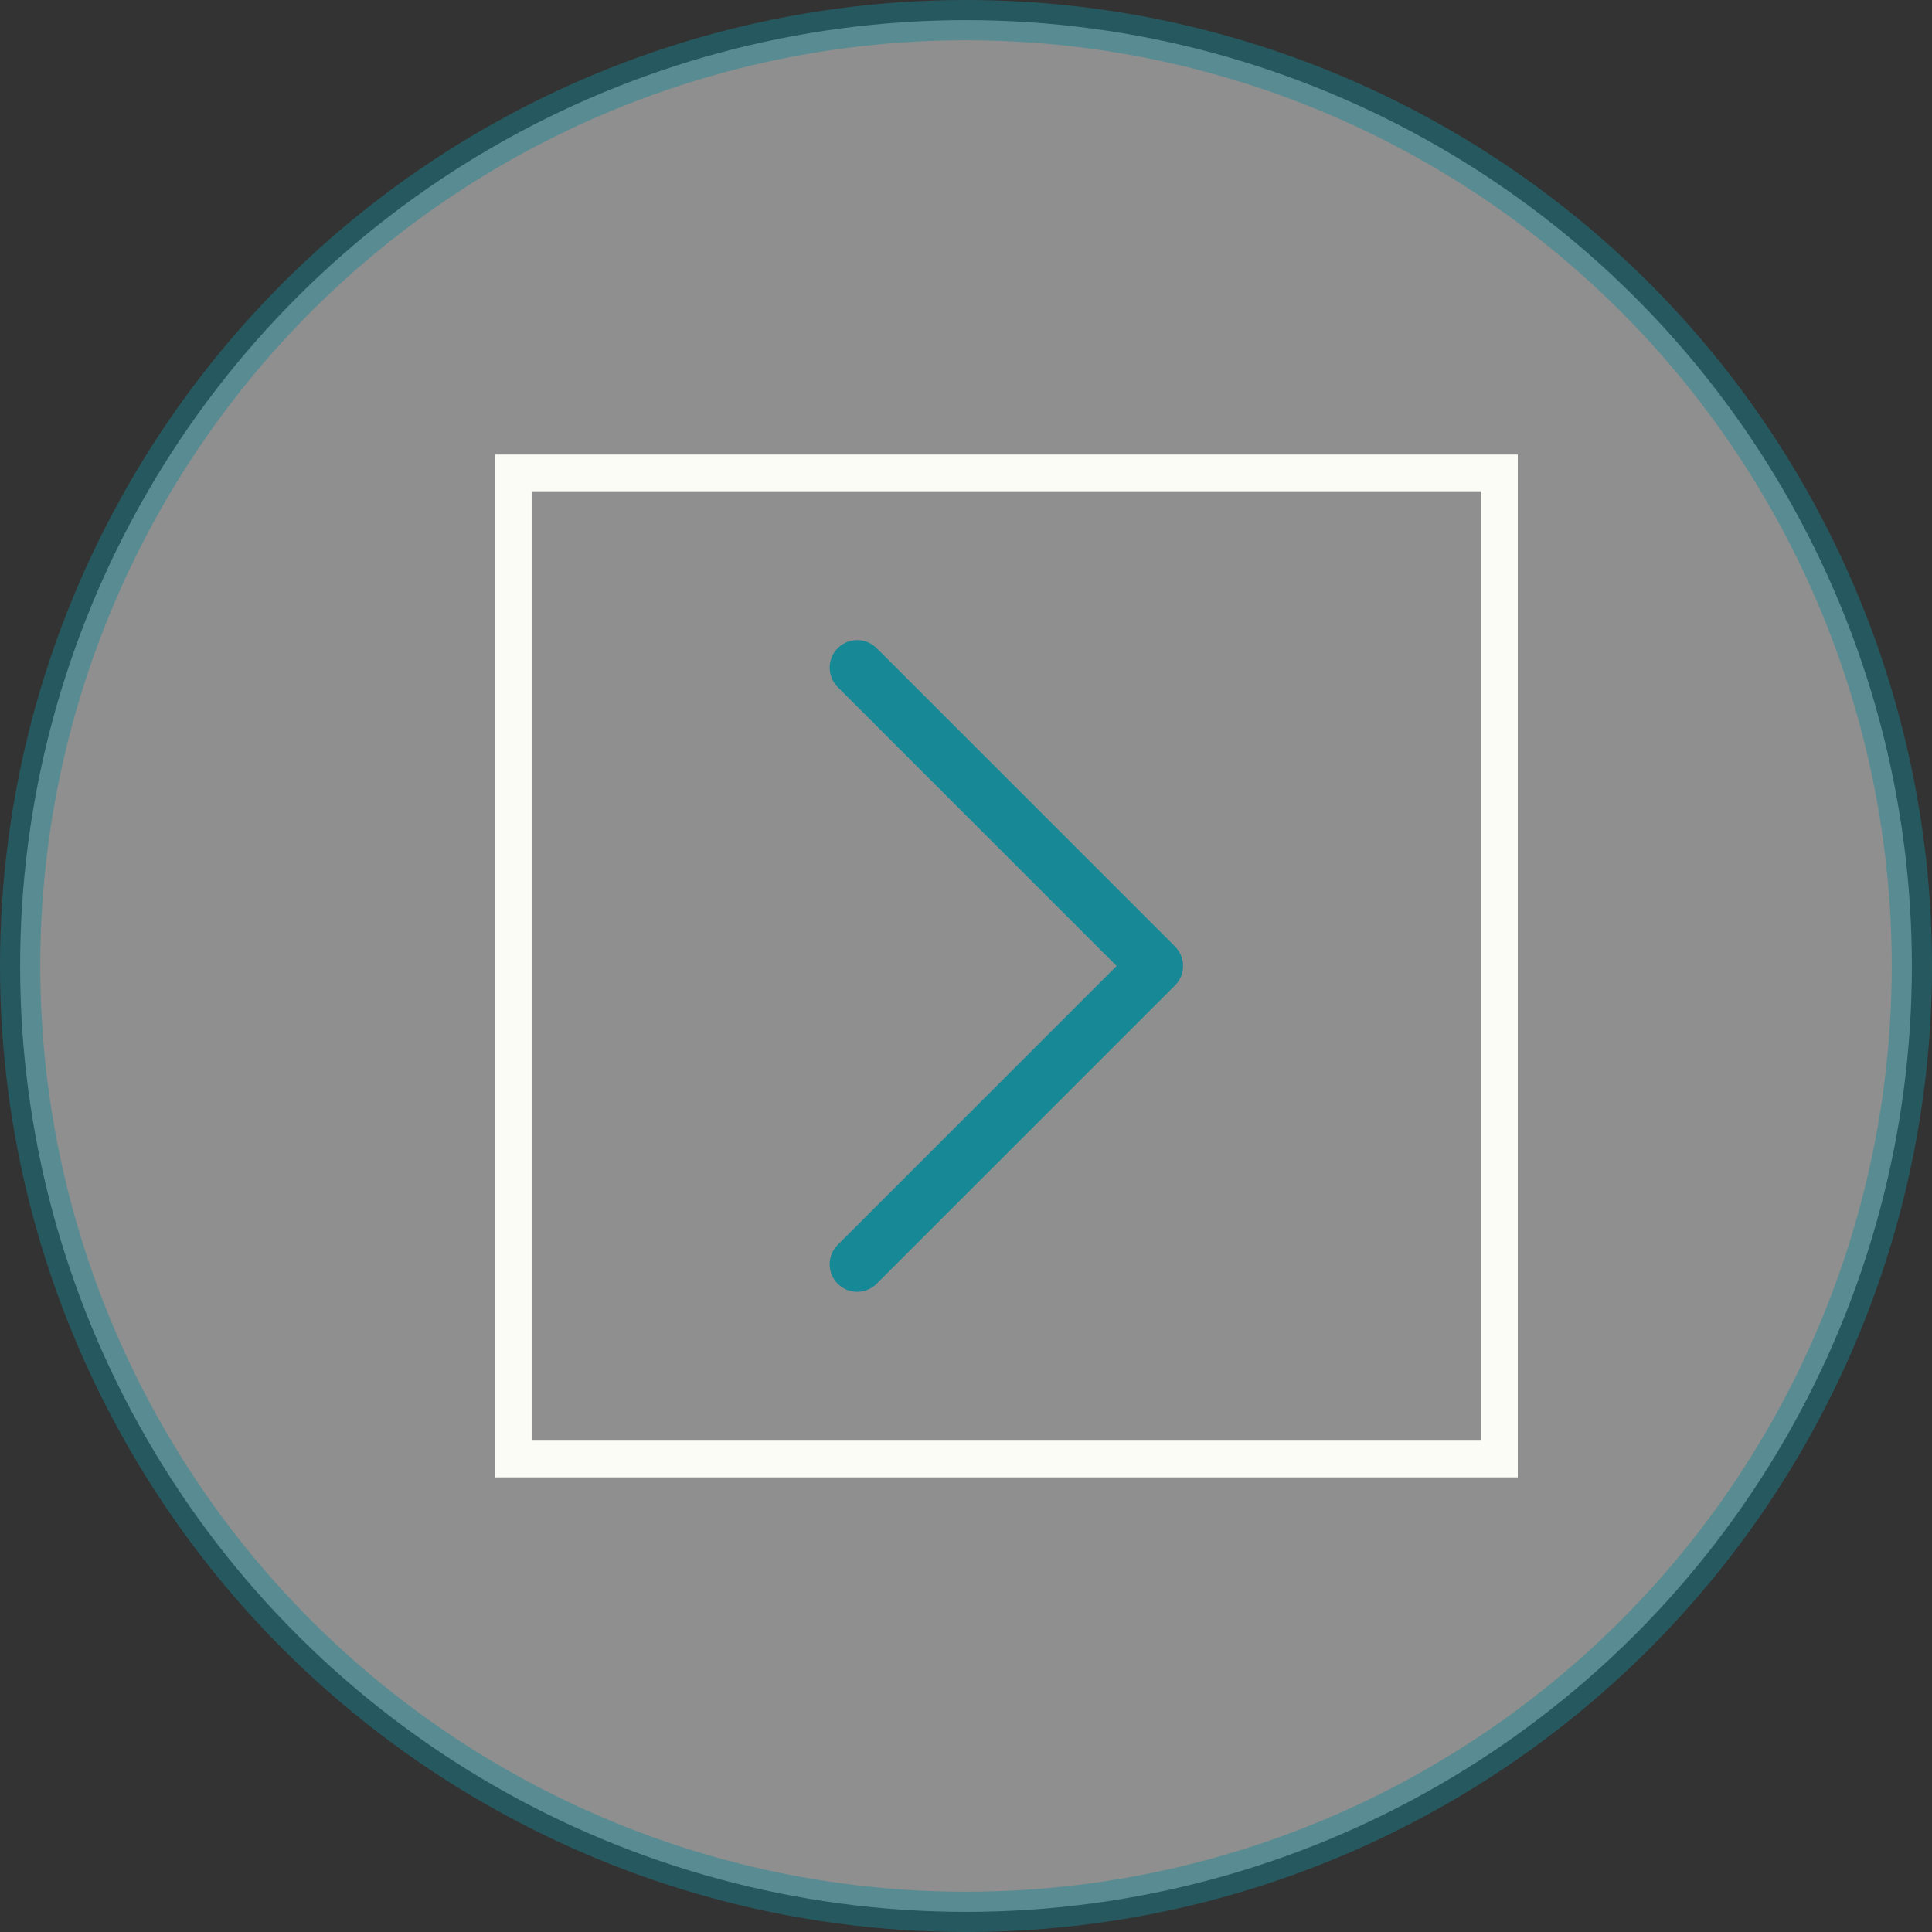
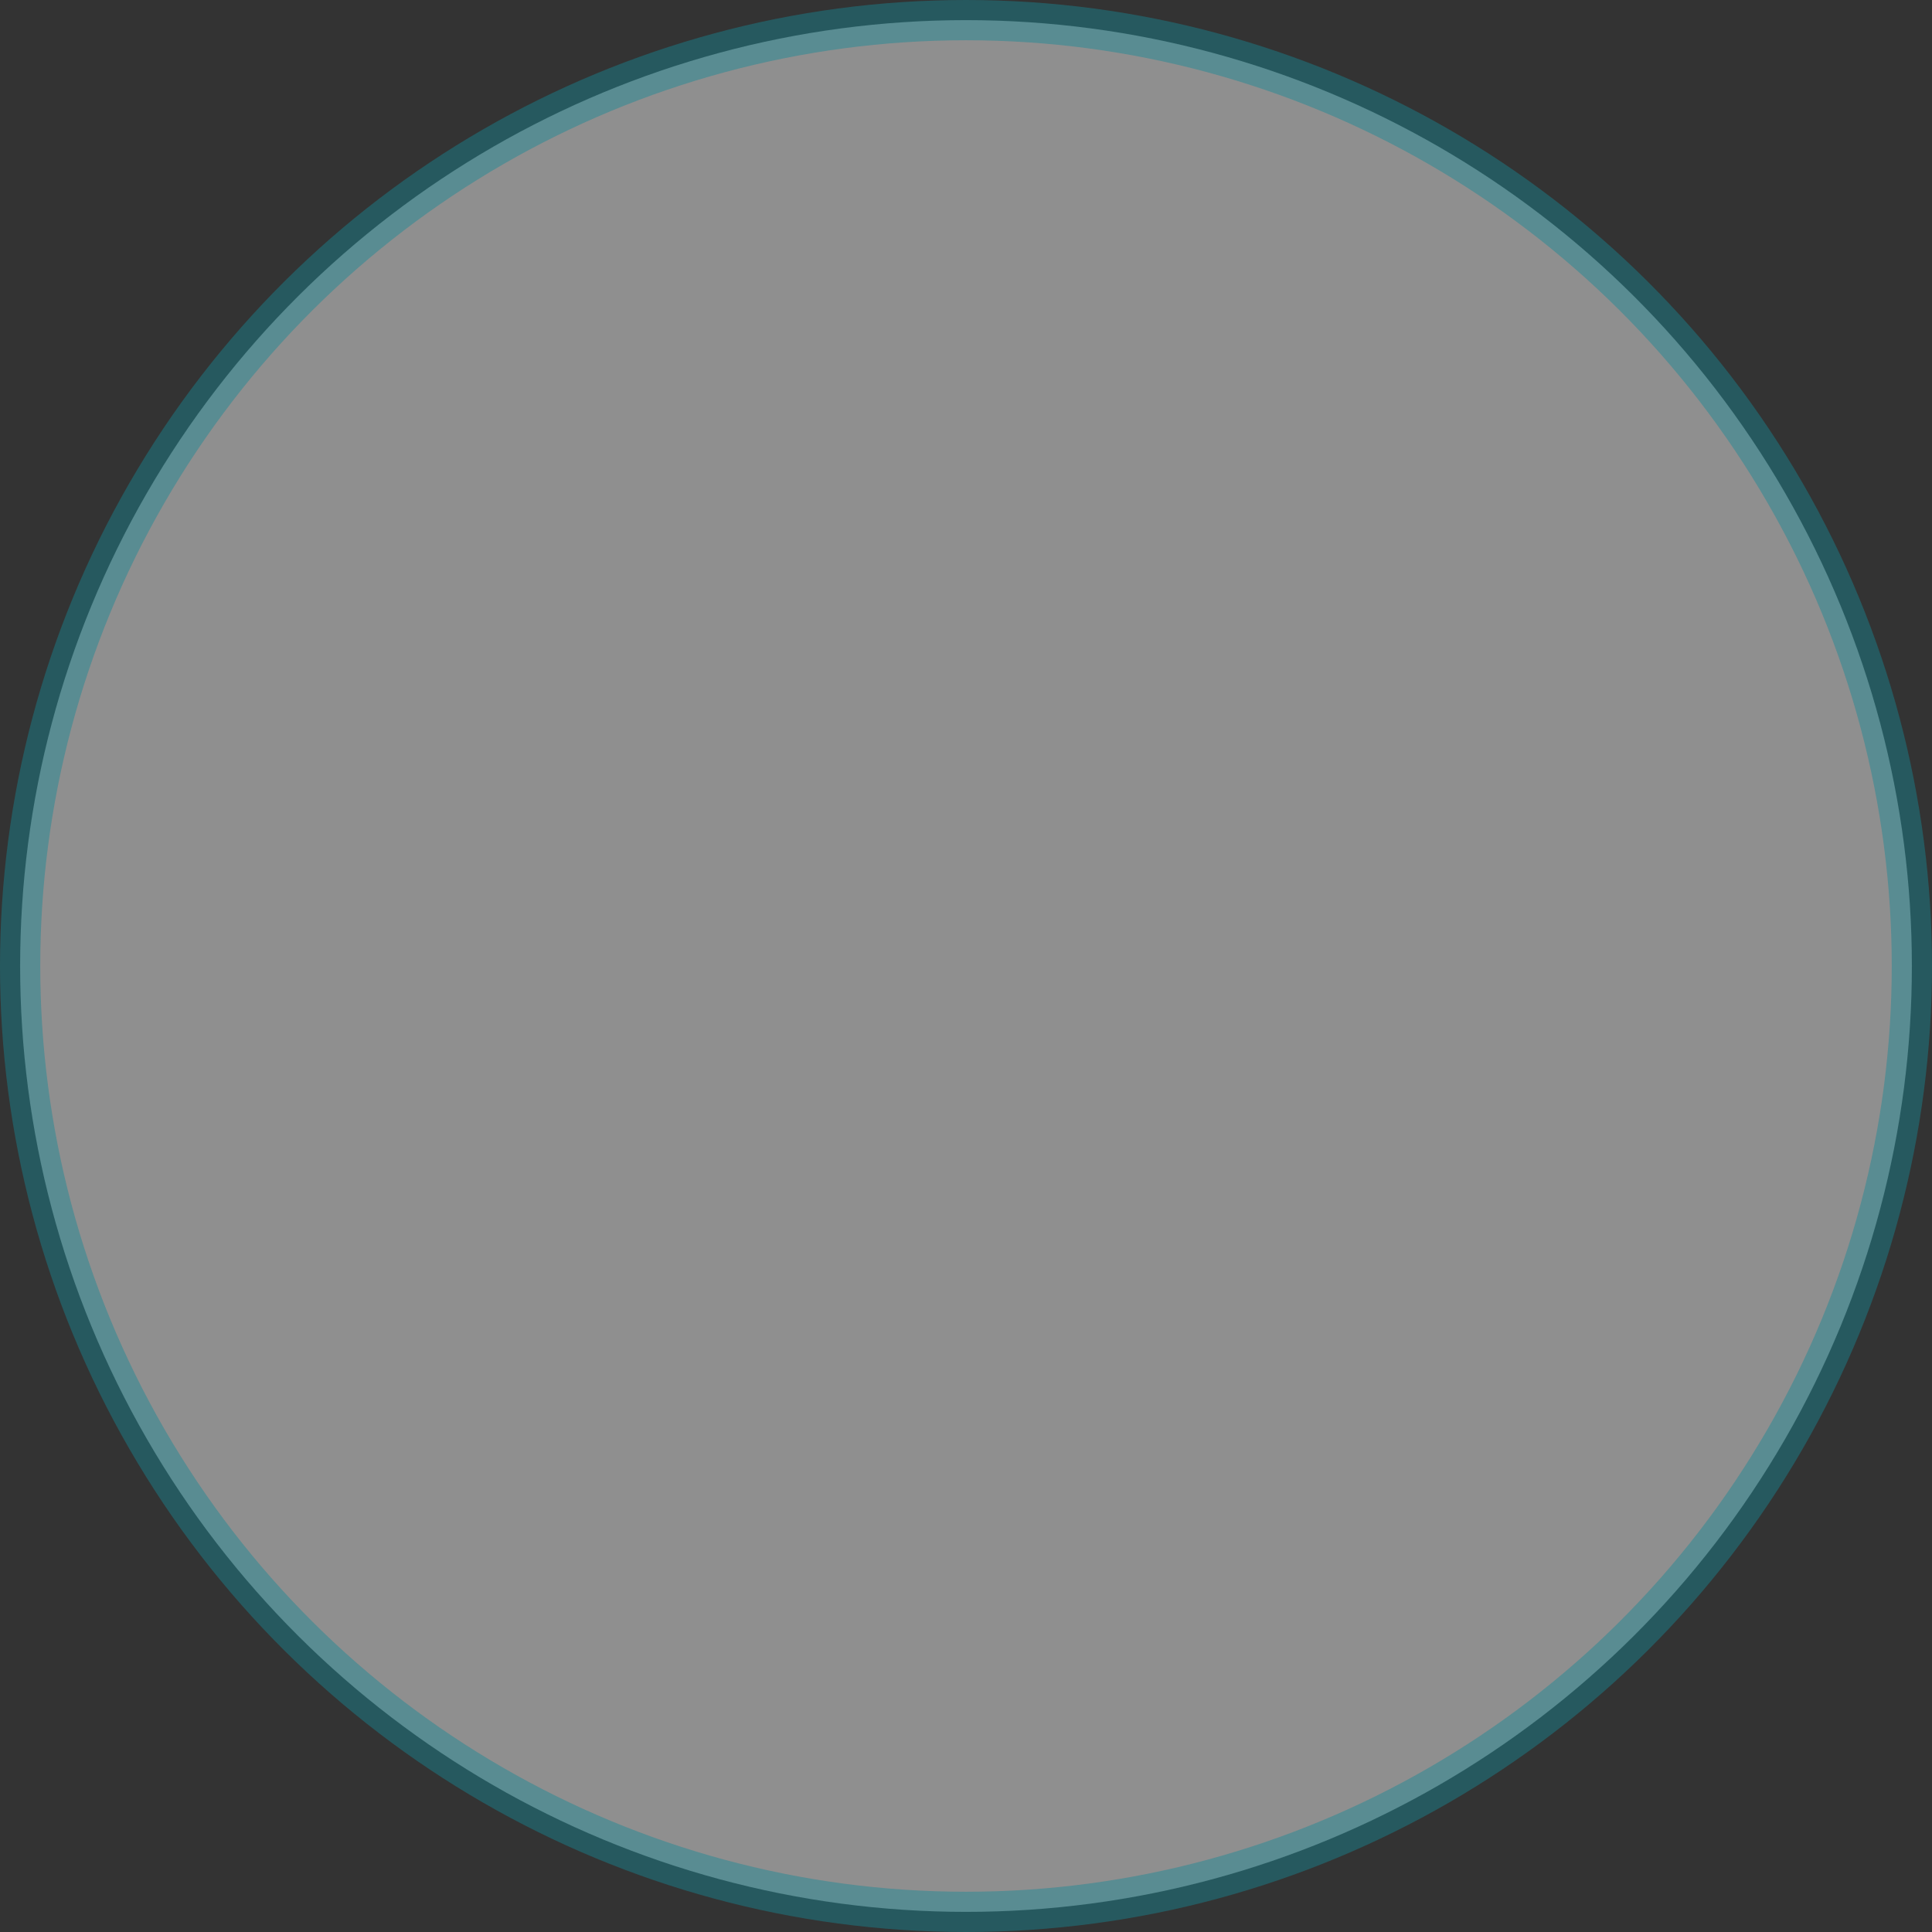
<svg xmlns="http://www.w3.org/2000/svg" width="48" height="48" viewBox="0 0 48 48" fill="none">
  <rect x="0" y="0" width="48" height="48" fill="#333333" stroke="none" />
  <circle opacity="0.45" cx="24" cy="24" r="23.5" transform="rotate(90 24 24)" fill="white" stroke="#178896" stroke-linecap="round" />
-   <path d="M21.297 16.587L28.709 23.999L21.297 31.411" stroke="#178896" stroke-width="1.368" stroke-linecap="round" stroke-linejoin="round" />
-   <rect x="12.753" y="36.249" width="24.5" height="24.5" transform="rotate(-90 12.753 36.249)" stroke="#FCFCF7" stroke-width="0.912" />
</svg>